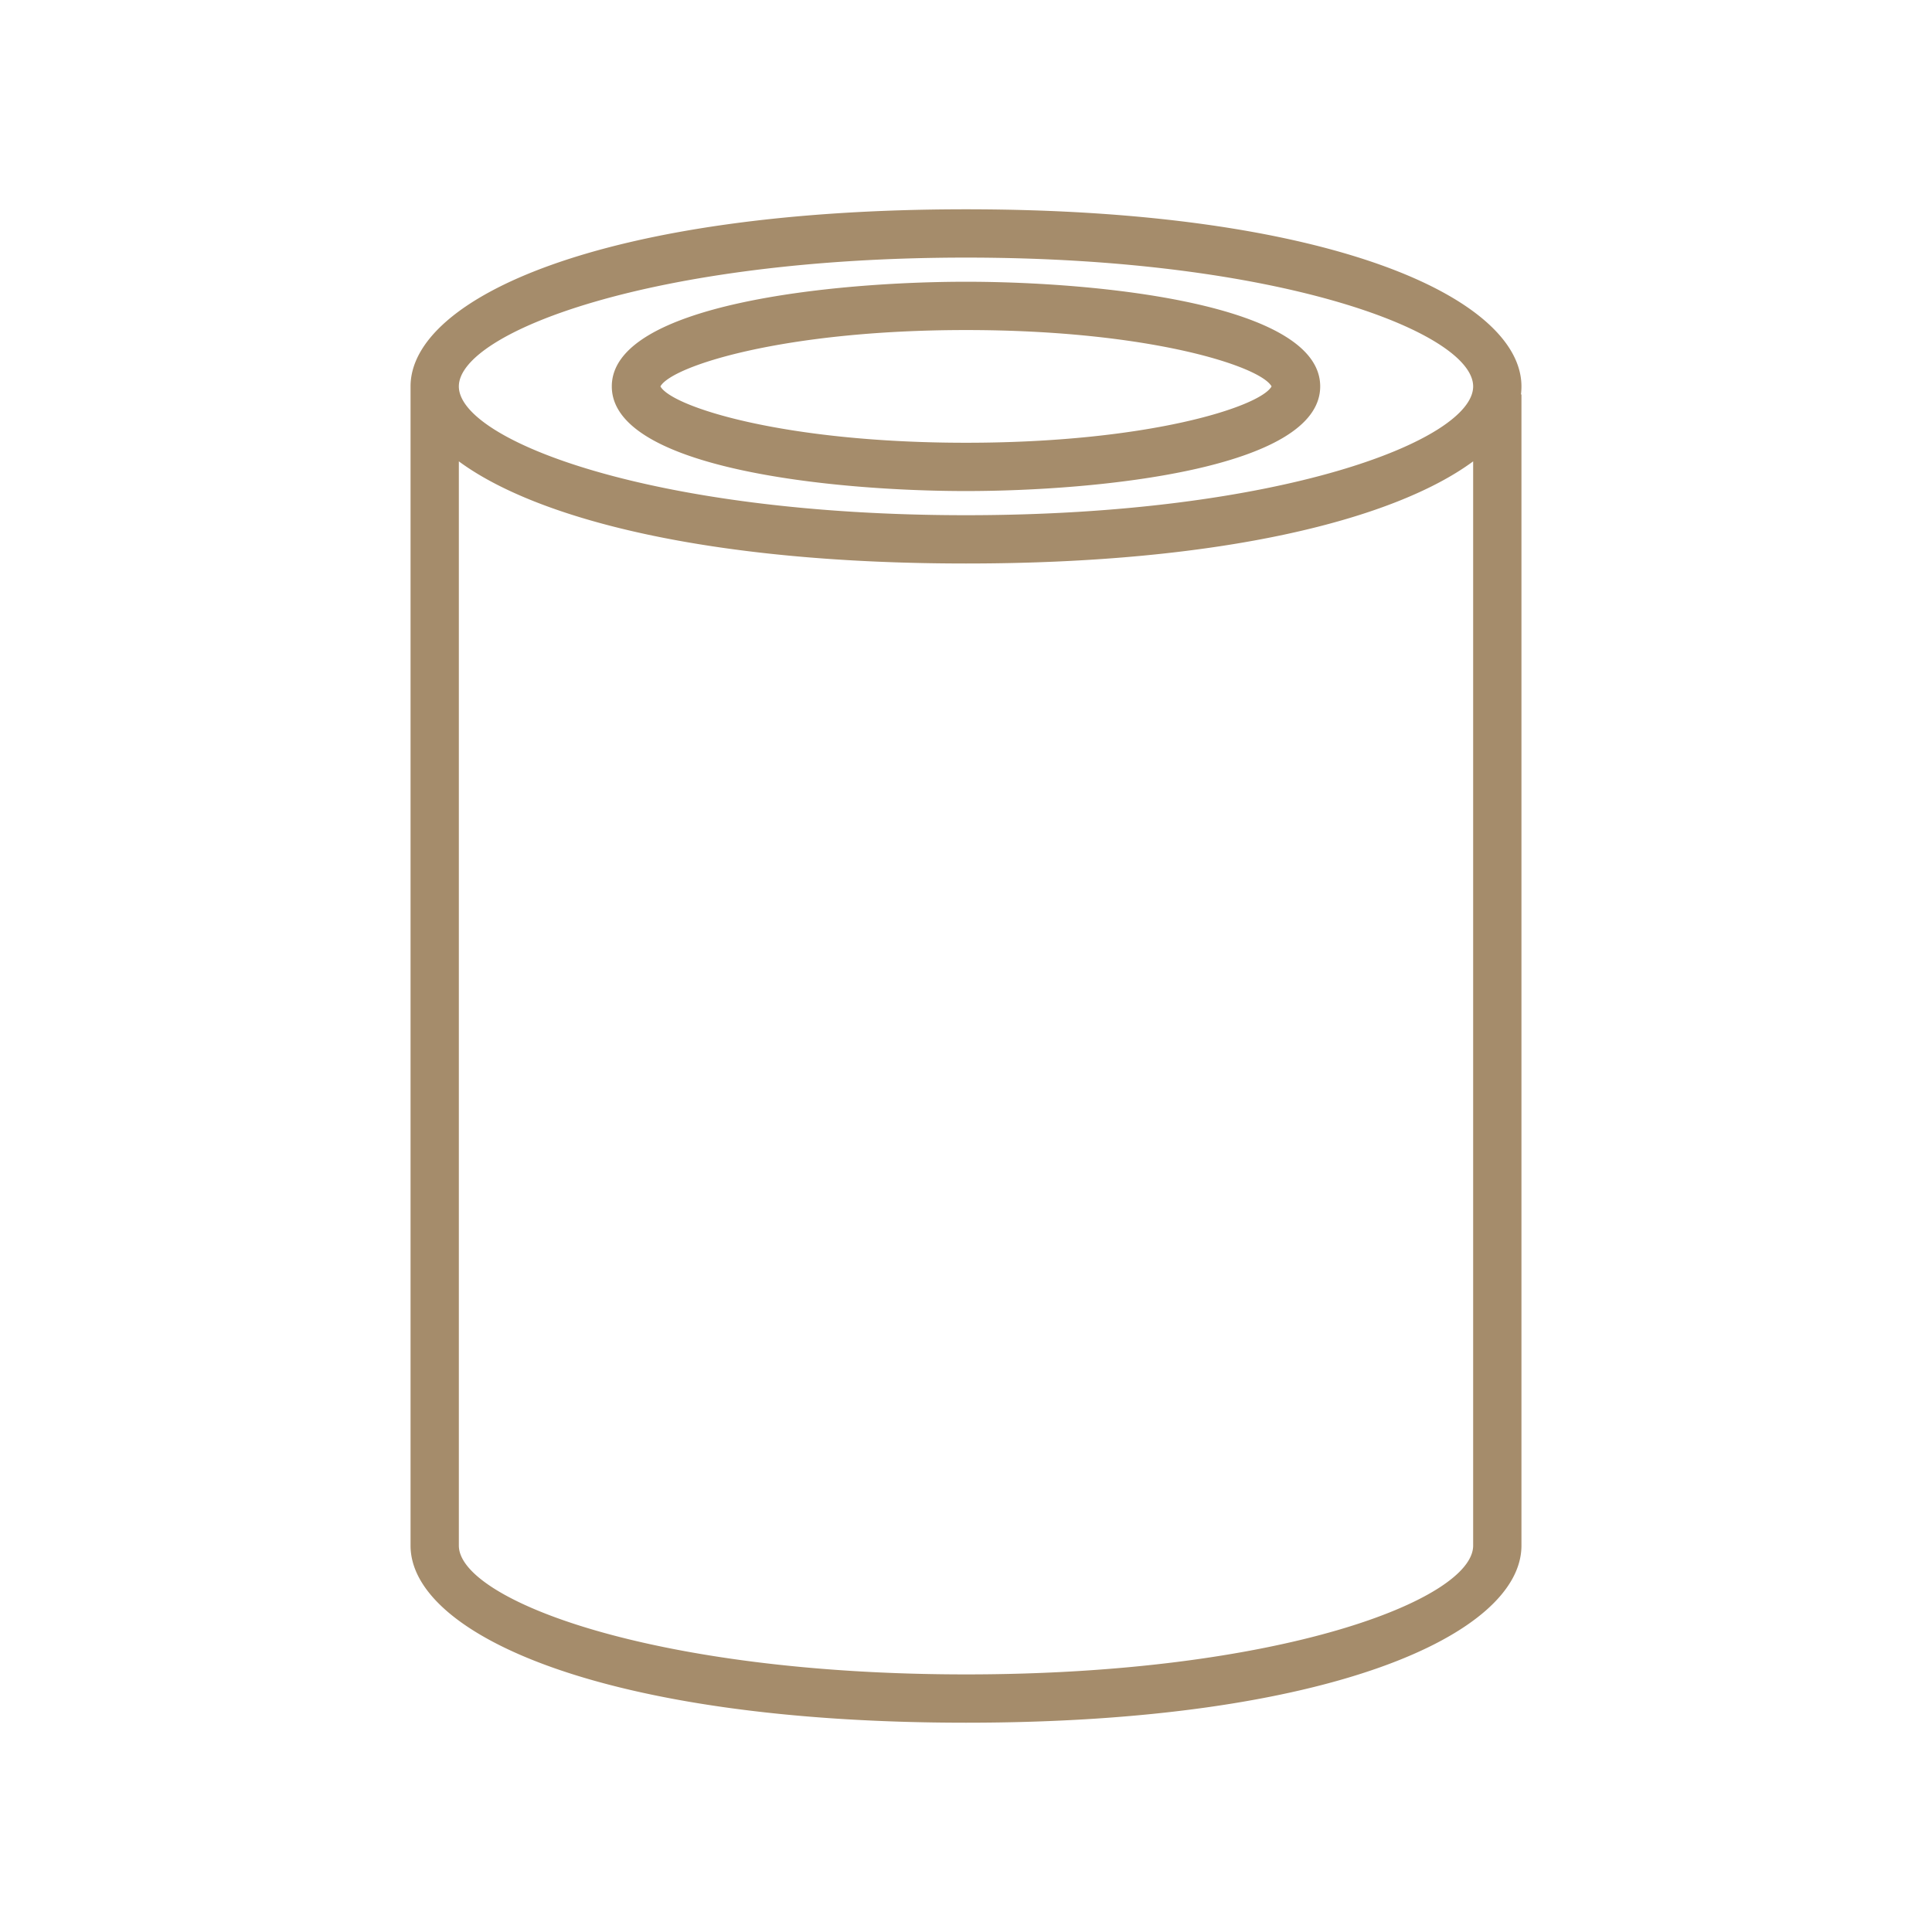
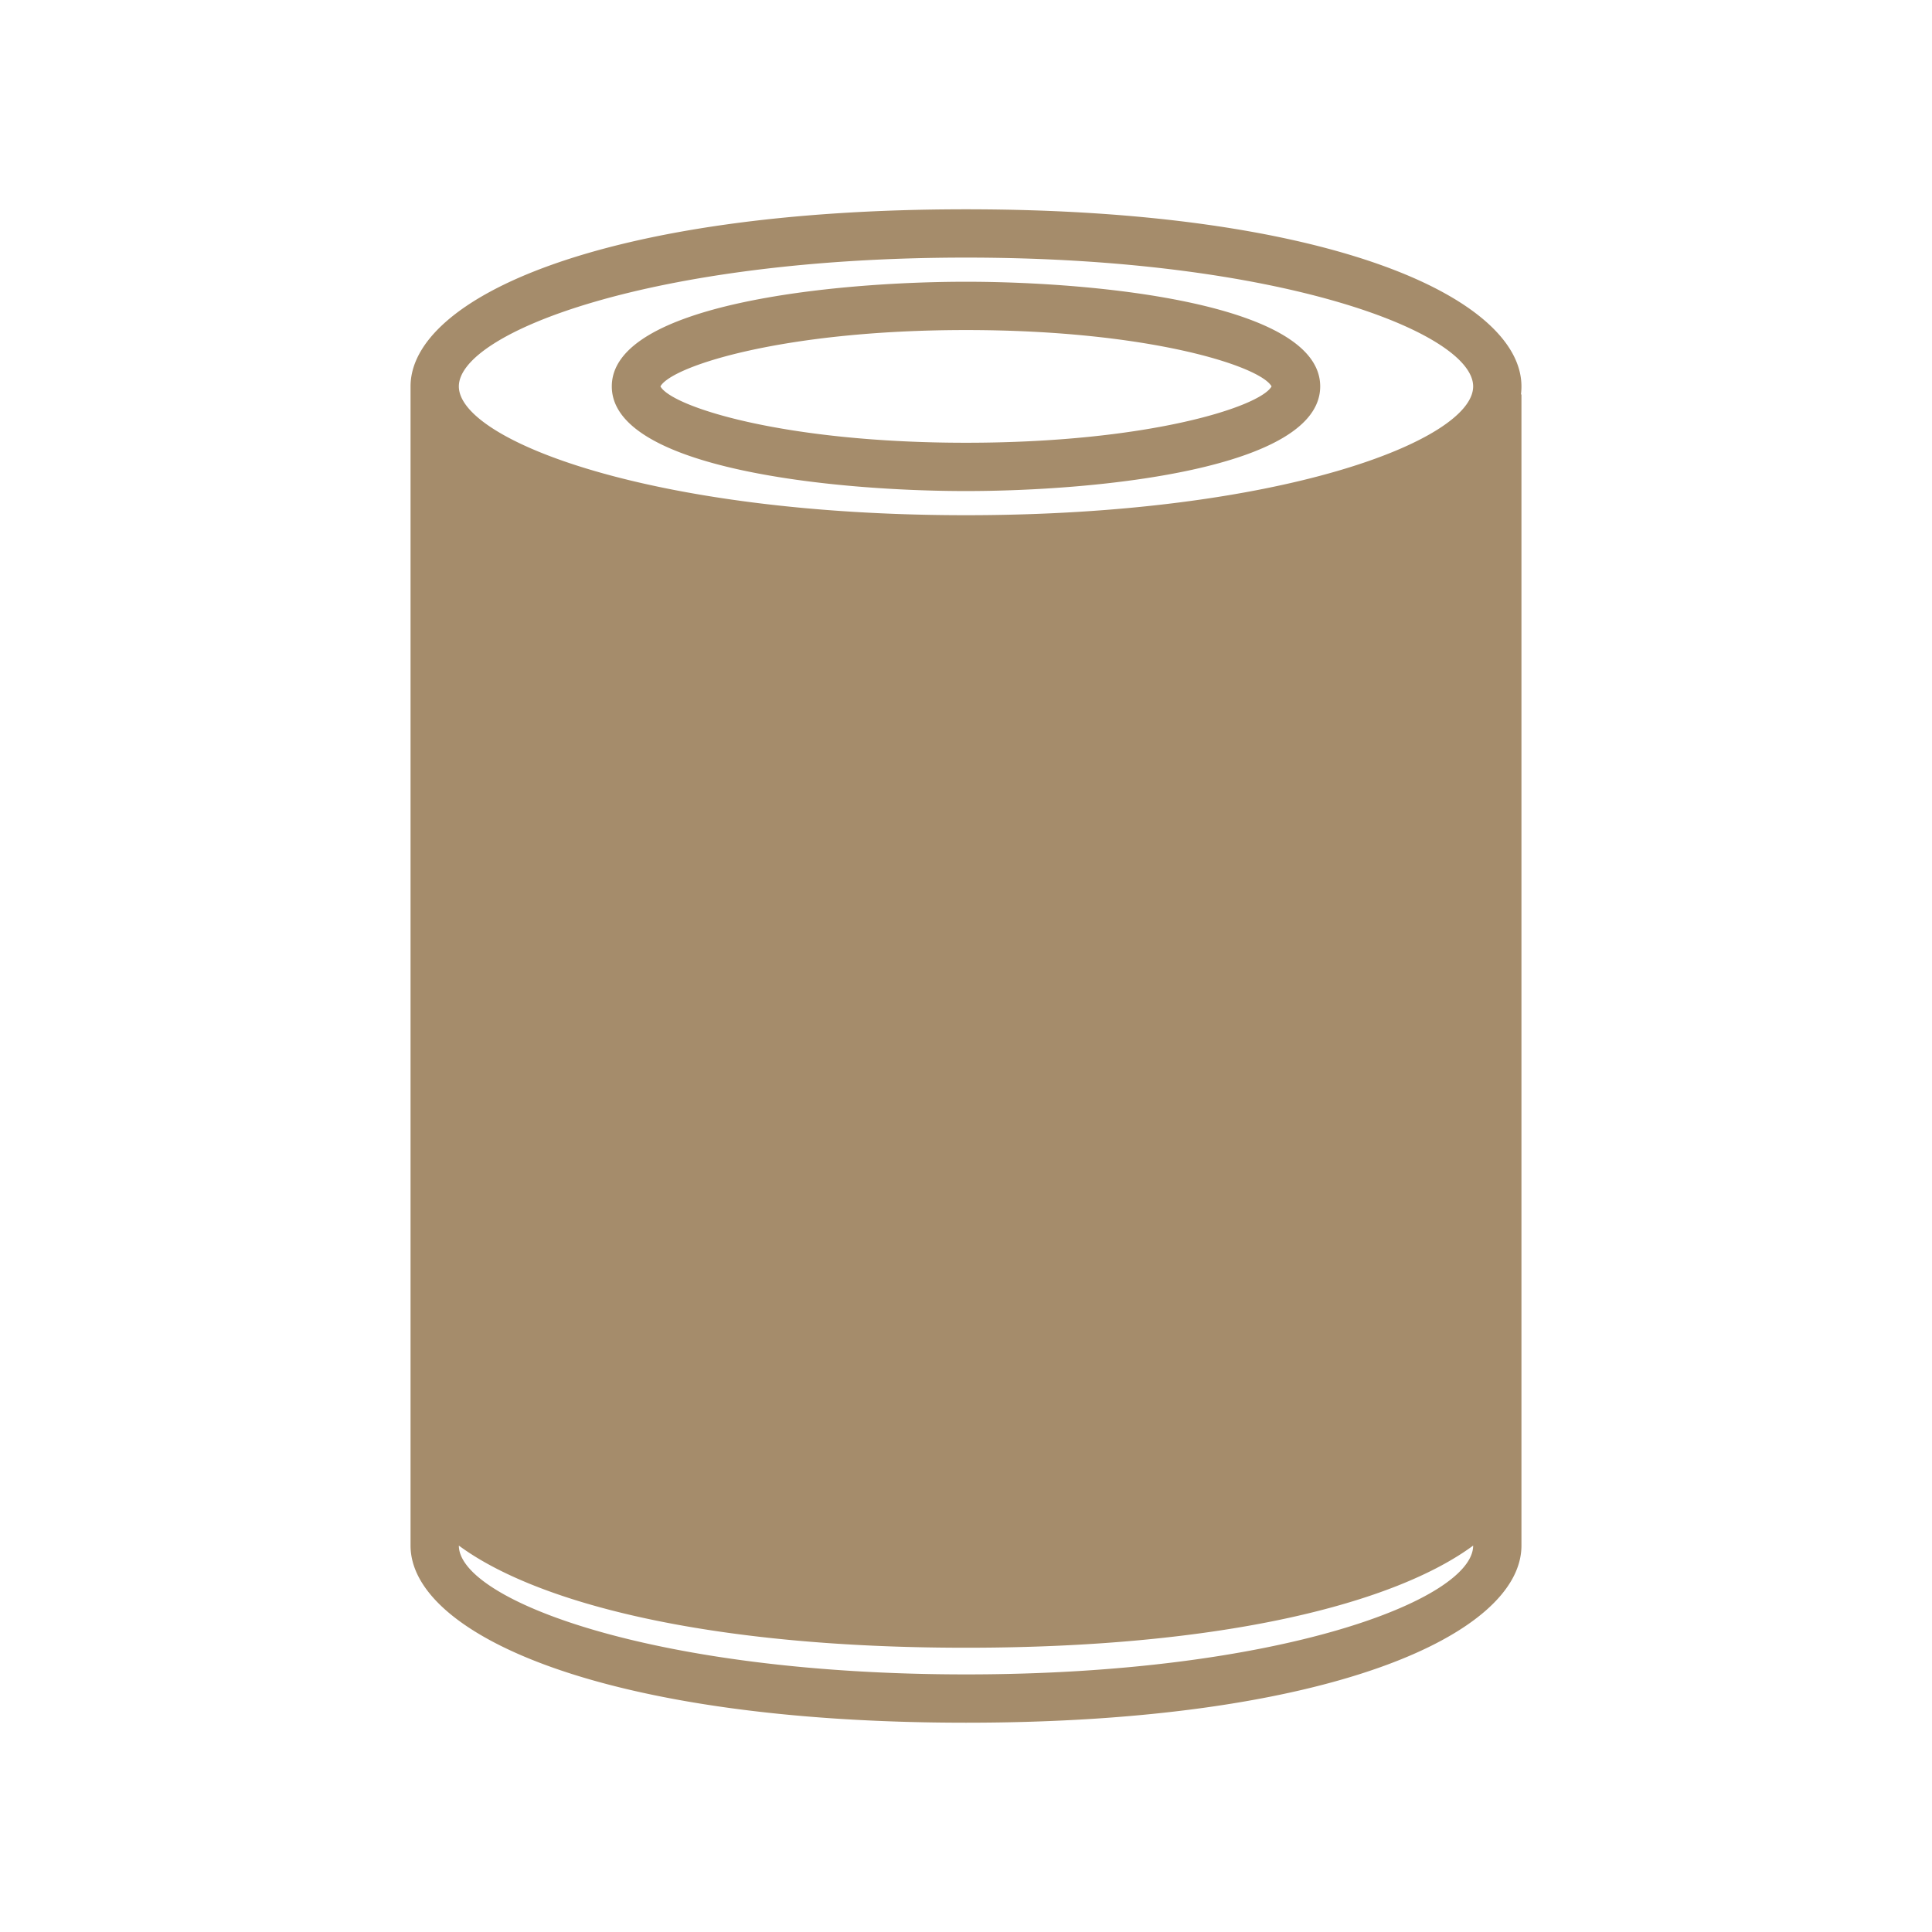
<svg xmlns="http://www.w3.org/2000/svg" width="120" height="120" viewBox="0 0 120 120">
  <defs>
    <style>
      .cls-1 {
        fill: #a58c6b;
        fill-rule: evenodd;
      }
    </style>
  </defs>
-   <path id="形状_1146" data-name="形状 1146" class="cls-1" d="M1556,342c0-5.466-11.85-11-34.5-11s-34.5,5.534-34.5,11v72c0,5.466,11.85,11,34.5,11s34.5-5.534,34.5-11V342.5h-0.03A4.193,4.193,0,0,0,1556,342Zm-34.5-8c19.52,0,31.5,4.66,31.5,8s-11.98,8-31.5,8-31.5-4.66-31.5-8S1501.98,334,1521.5,334Zm0,88c-19.52,0-31.5-4.659-31.5-8V346.656c4.83,3.564,15.45,6.344,31.5,6.344s26.67-2.78,31.5-6.344V414C1553,417.341,1541.02,422,1521.5,422Zm0-73.5c8.17,0,22-1.369,22-6.5s-13.83-6.5-22-6.5-22,1.369-22,6.5S1513.33,348.5,1521.5,348.5Zm0-10c11.36,0,18.28,2.242,18.98,3.5-0.7,1.258-7.62,3.5-18.98,3.5s-18.28-2.242-18.98-3.5C1503.22,340.742,1510.14,338.5,1521.5,338.5Z" transform="translate(-1461.5 -318)" />
+   <path id="形状_1146" data-name="形状 1146" class="cls-1" d="M1556,342c0-5.466-11.85-11-34.5-11s-34.5,5.534-34.5,11v72c0,5.466,11.85,11,34.5,11s34.5-5.534,34.5-11V342.5h-0.03A4.193,4.193,0,0,0,1556,342Zm-34.5-8c19.52,0,31.5,4.66,31.5,8s-11.98,8-31.5,8-31.5-4.66-31.5-8S1501.98,334,1521.5,334Zm0,88c-19.52,0-31.5-4.659-31.5-8c4.83,3.564,15.45,6.344,31.5,6.344s26.67-2.78,31.5-6.344V414C1553,417.341,1541.02,422,1521.5,422Zm0-73.5c8.17,0,22-1.369,22-6.5s-13.83-6.5-22-6.5-22,1.369-22,6.5S1513.33,348.5,1521.5,348.5Zm0-10c11.36,0,18.28,2.242,18.98,3.5-0.7,1.258-7.62,3.5-18.98,3.5s-18.28-2.242-18.98-3.5C1503.22,340.742,1510.14,338.5,1521.5,338.5Z" transform="translate(-1461.5 -318)" />
</svg>